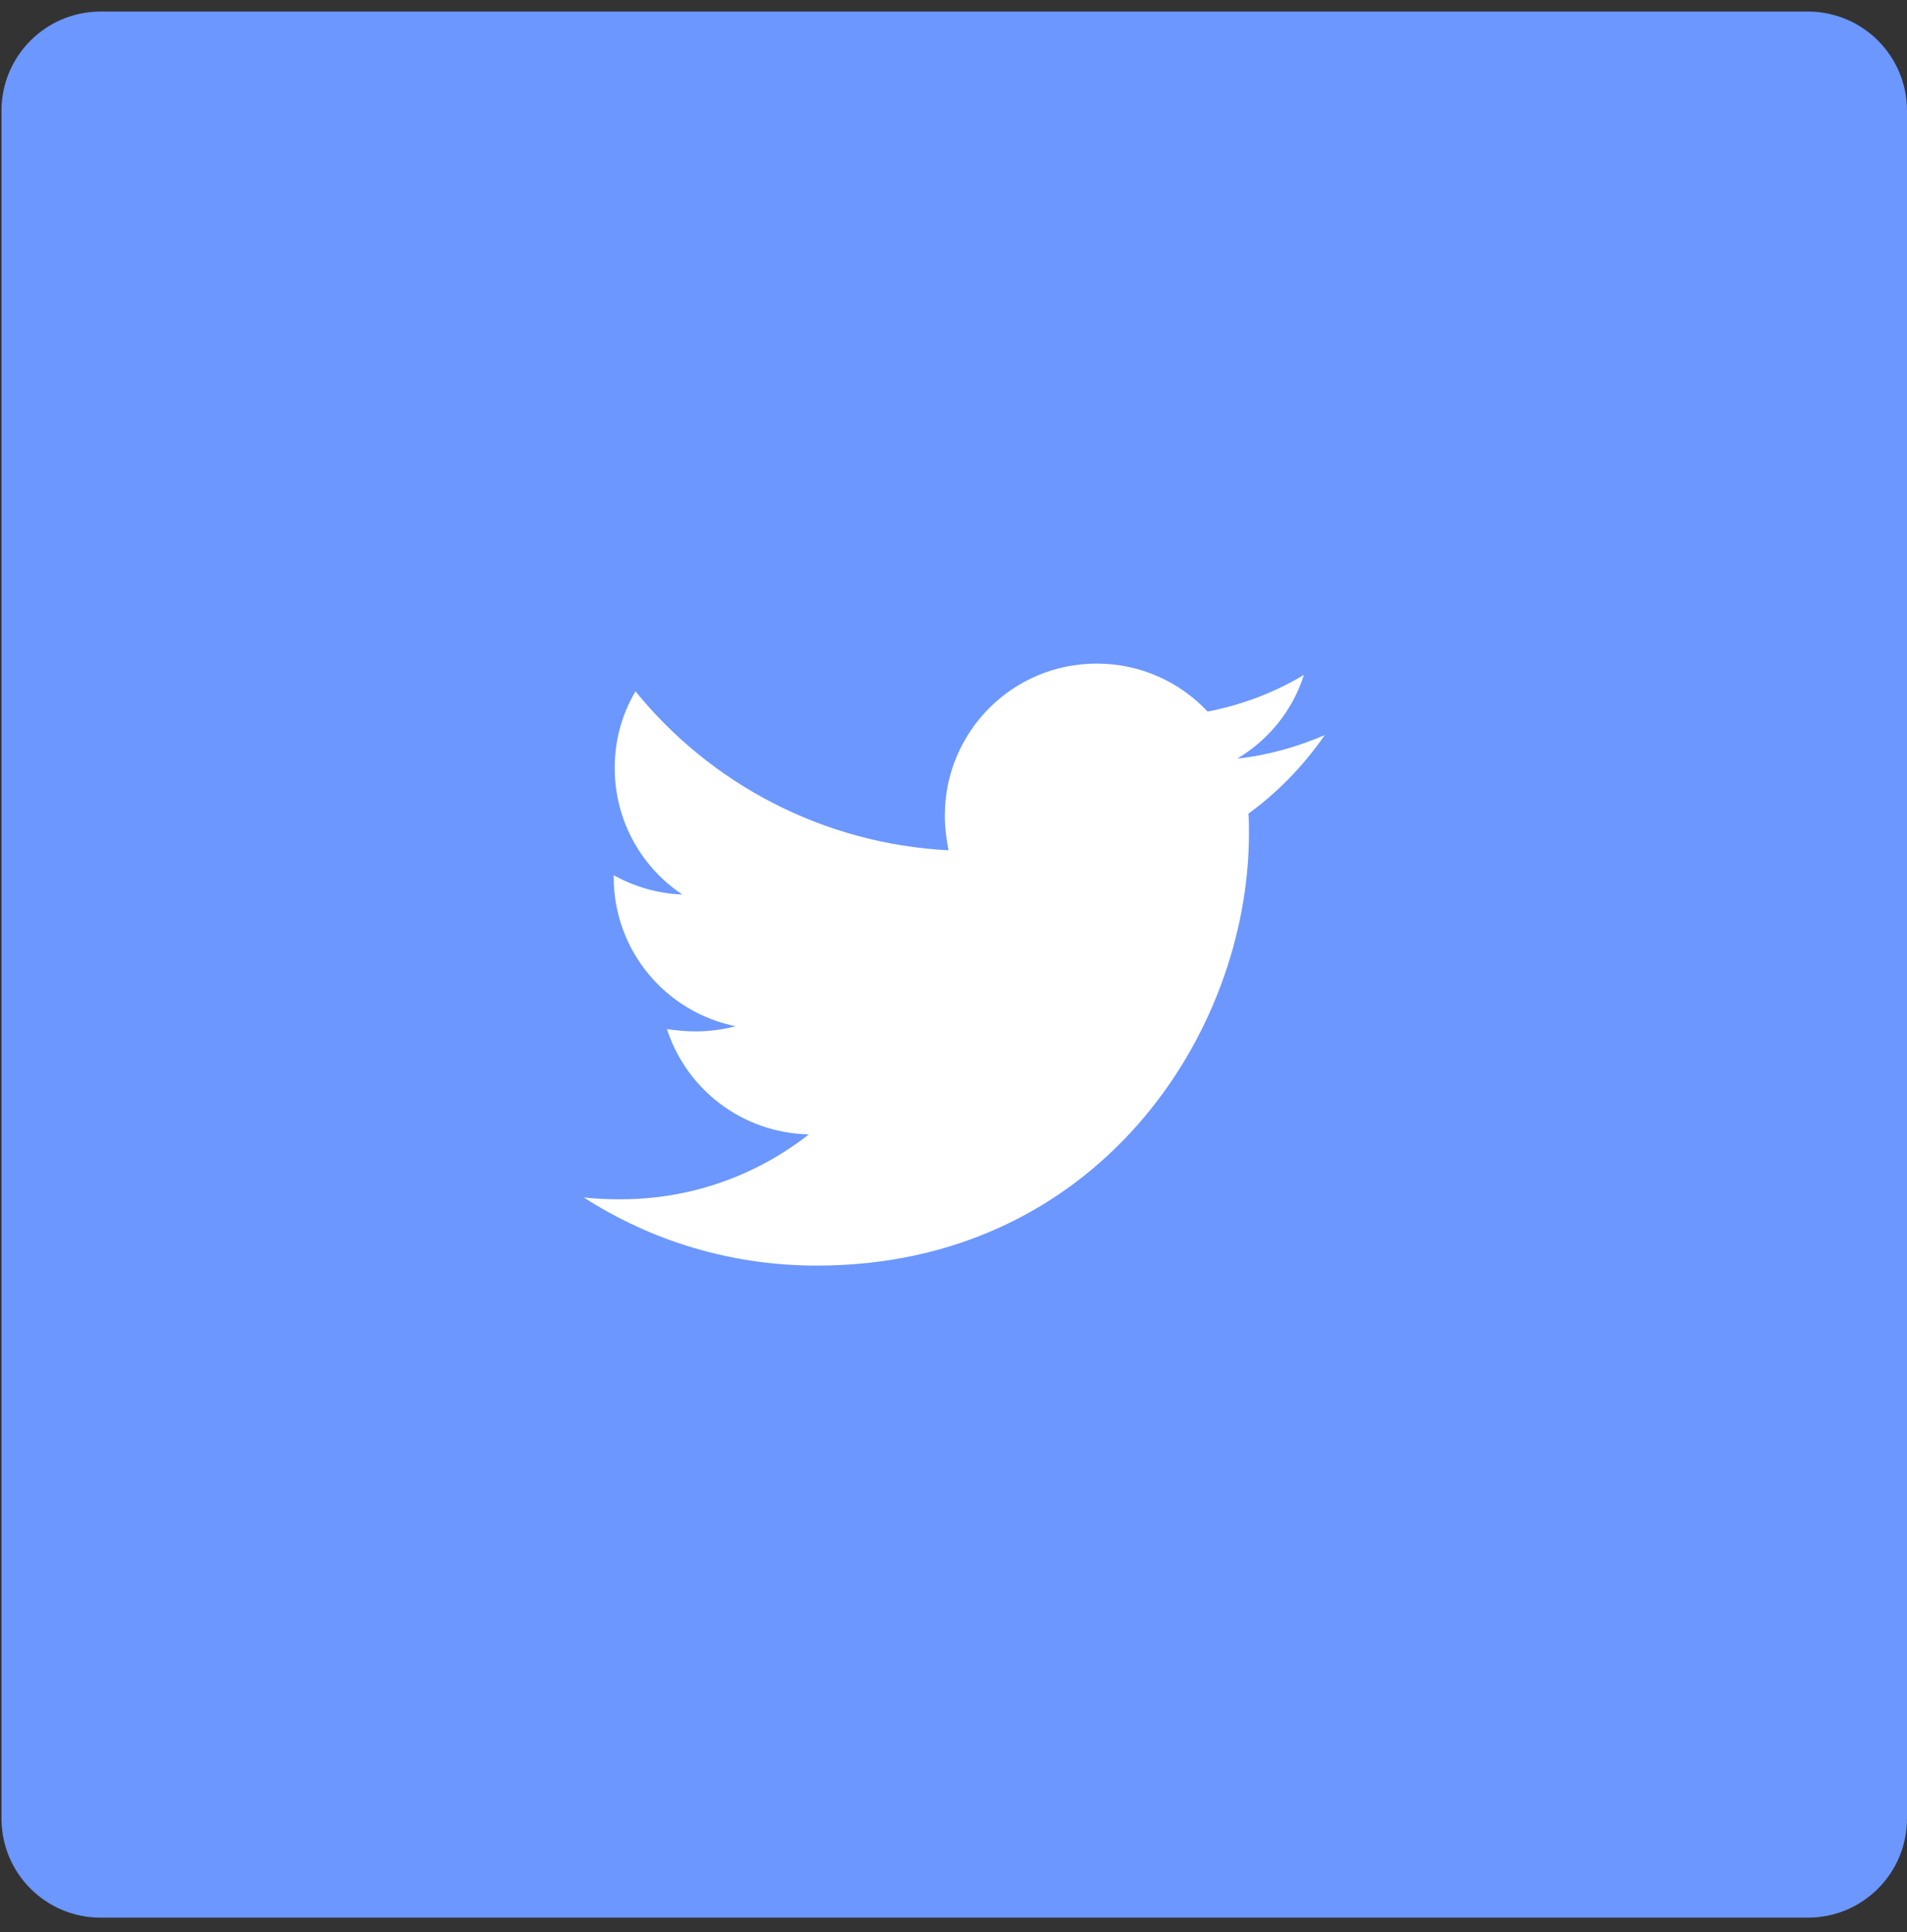
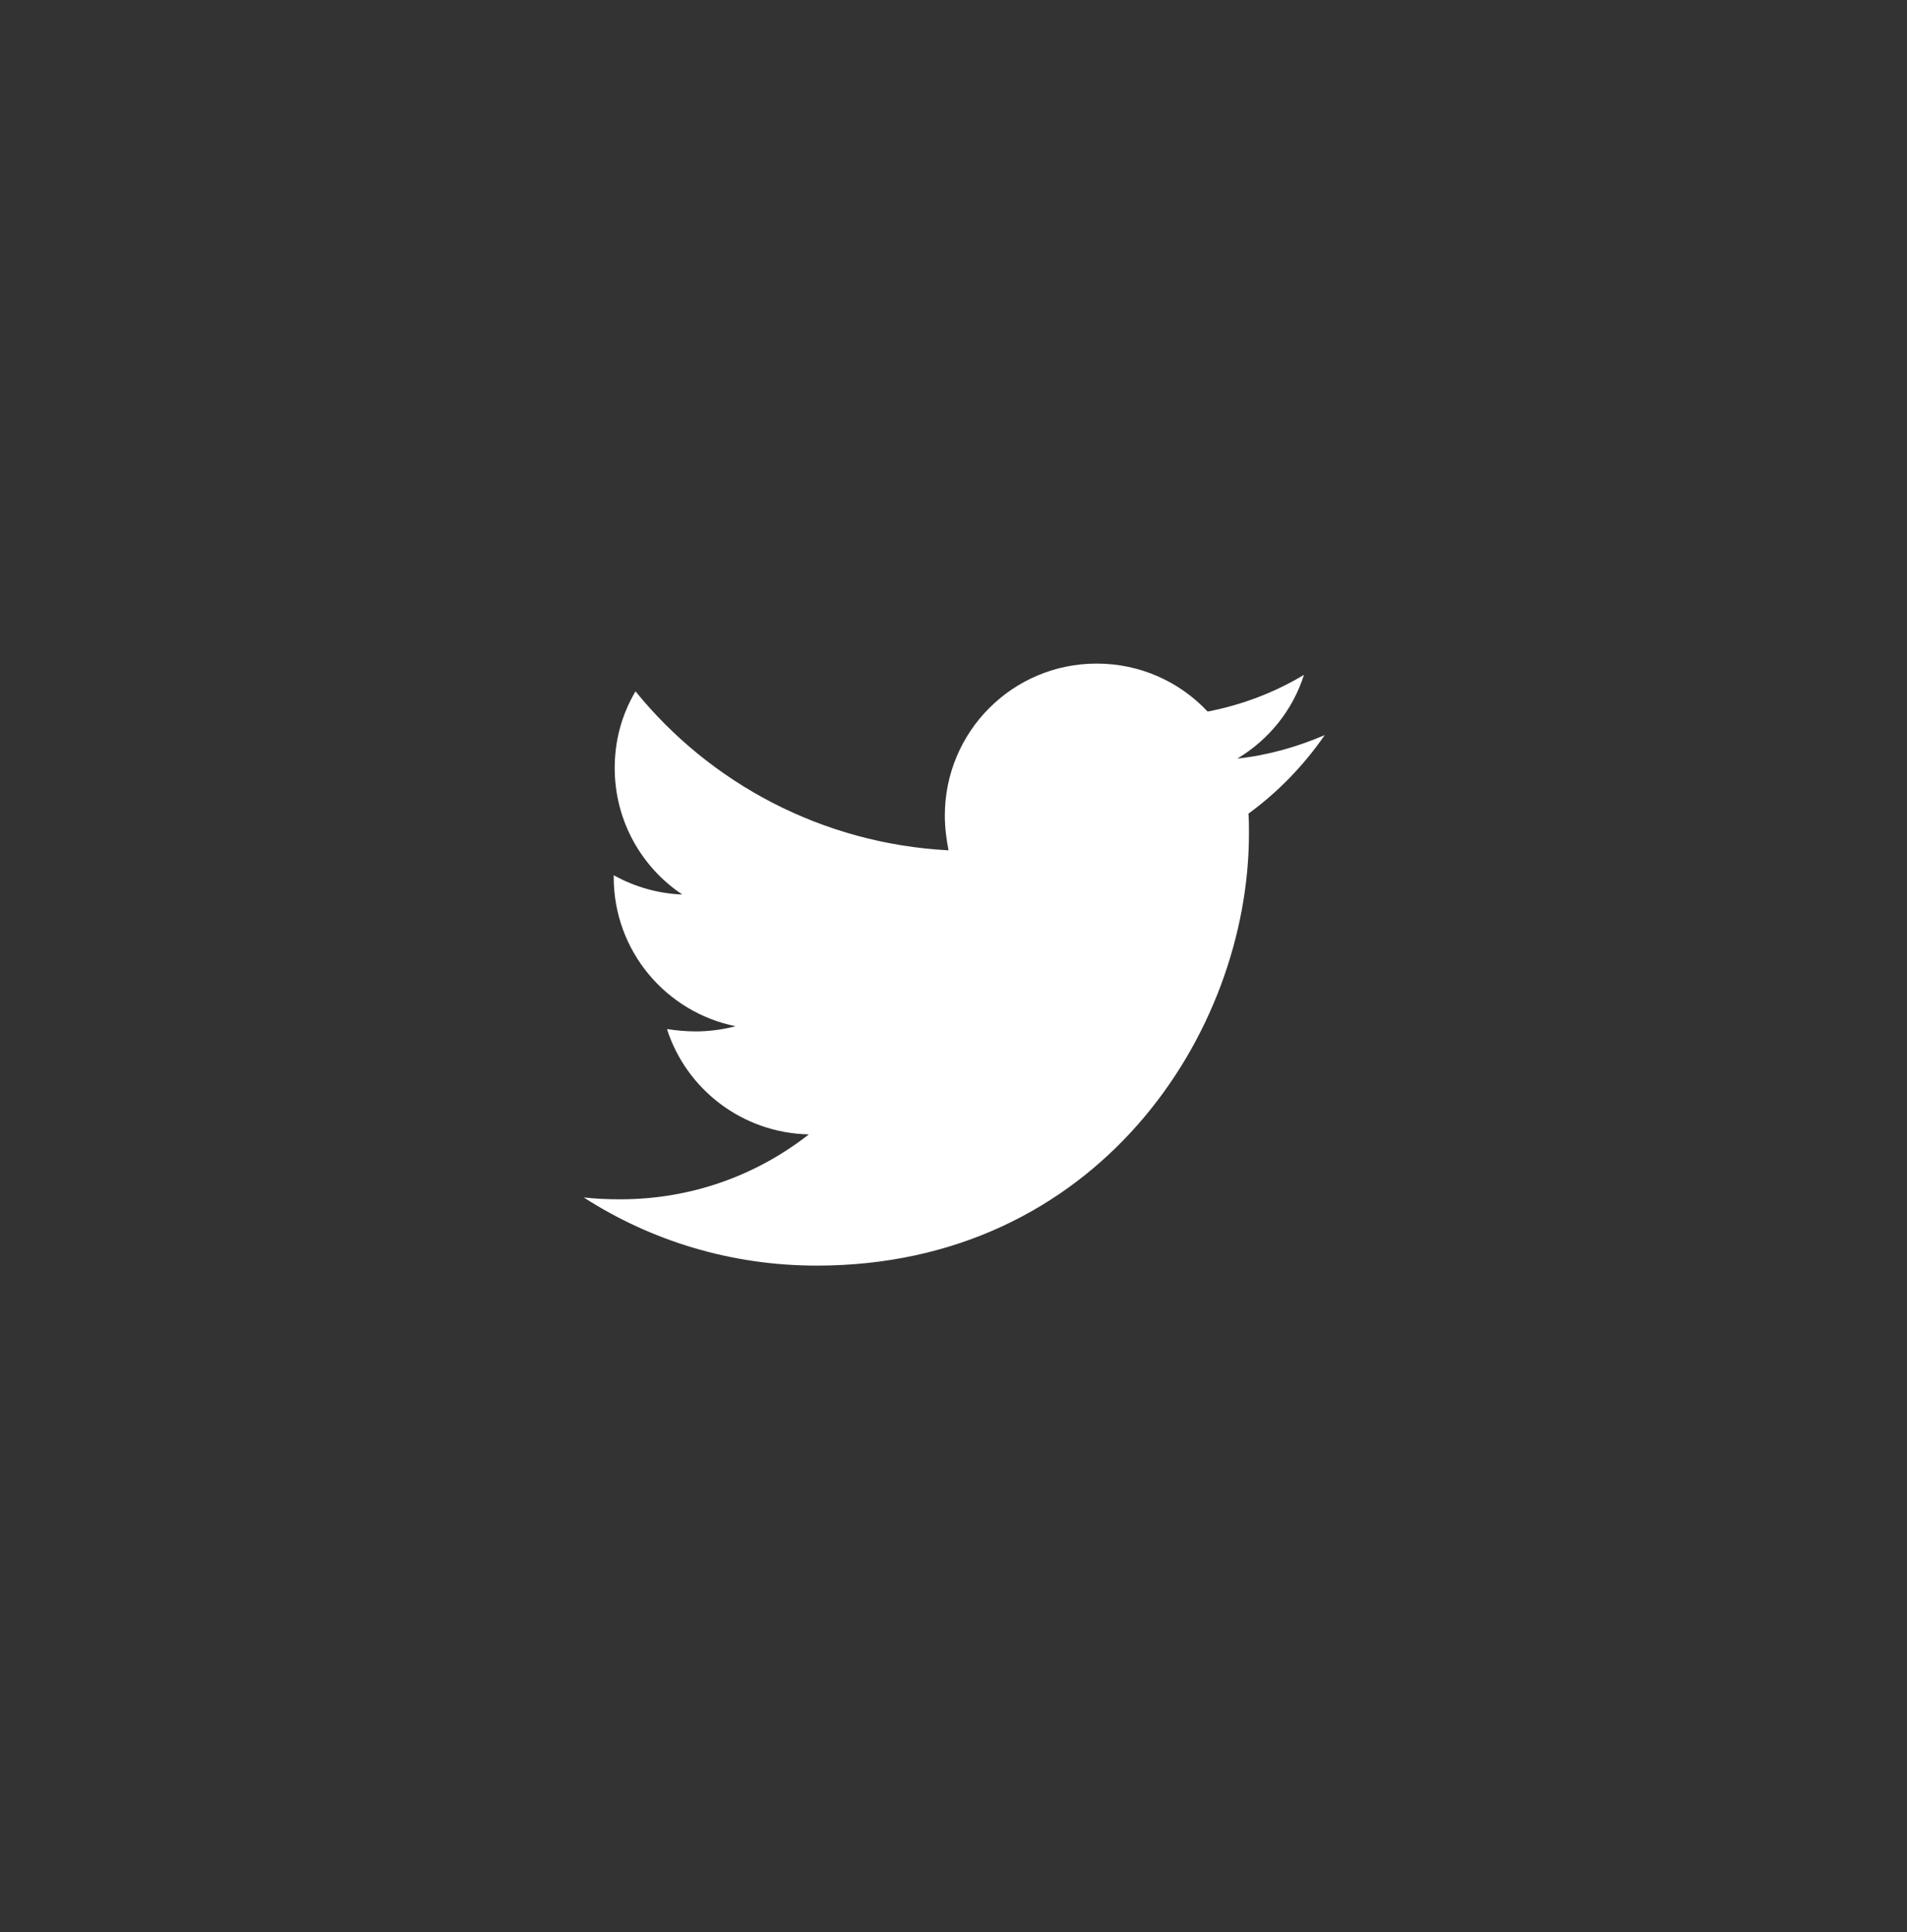
<svg xmlns="http://www.w3.org/2000/svg" width="77" height="78" viewBox="0 0 77 78" fill="none">
  <rect x="0" y="0" width="77" height="78" fill="#333333" stroke="none" />
-   <path d="M73 0.467H4.06C1.851 0.467 0.06 2.258 0.06 4.467V73.407C0.06 75.616 1.851 77.407 4.06 77.407H73C75.209 77.407 77 75.616 77 73.407V4.467C77 2.258 75.209 0.467 73 0.467Z" fill="#6B97FF" />
  <path fill-rule="evenodd" clip-rule="evenodd" d="M50.41 32.842C50.43 33.108 50.43 33.374 50.43 33.64C50.43 41.746 44.26 51.087 32.98 51.087C29.51 51.087 26.28 50.081 23.57 48.335C24.06 48.391 24.54 48.41 25.05 48.41C27.92 48.41 30.55 47.442 32.66 45.79C29.97 45.733 27.71 43.968 26.93 41.538C27.31 41.595 27.69 41.633 28.09 41.633C28.64 41.633 29.19 41.557 29.7 41.424C26.89 40.854 24.78 38.386 24.78 35.405V35.329C25.6 35.785 26.55 36.07 27.55 36.108C25.9 35.007 24.82 33.127 24.82 31.001C24.82 29.862 25.12 28.817 25.66 27.906C28.68 31.627 33.21 34.057 38.3 34.323C38.21 33.867 38.15 33.393 38.15 32.918C38.15 29.539 40.88 26.786 44.28 26.786C46.05 26.786 47.64 27.526 48.76 28.722C50.15 28.457 51.48 27.944 52.65 27.242C52.2 28.666 51.23 29.862 49.96 30.621C51.19 30.488 52.39 30.146 53.49 29.672C52.65 30.887 51.61 31.969 50.41 32.842Z" fill="white" />
</svg>